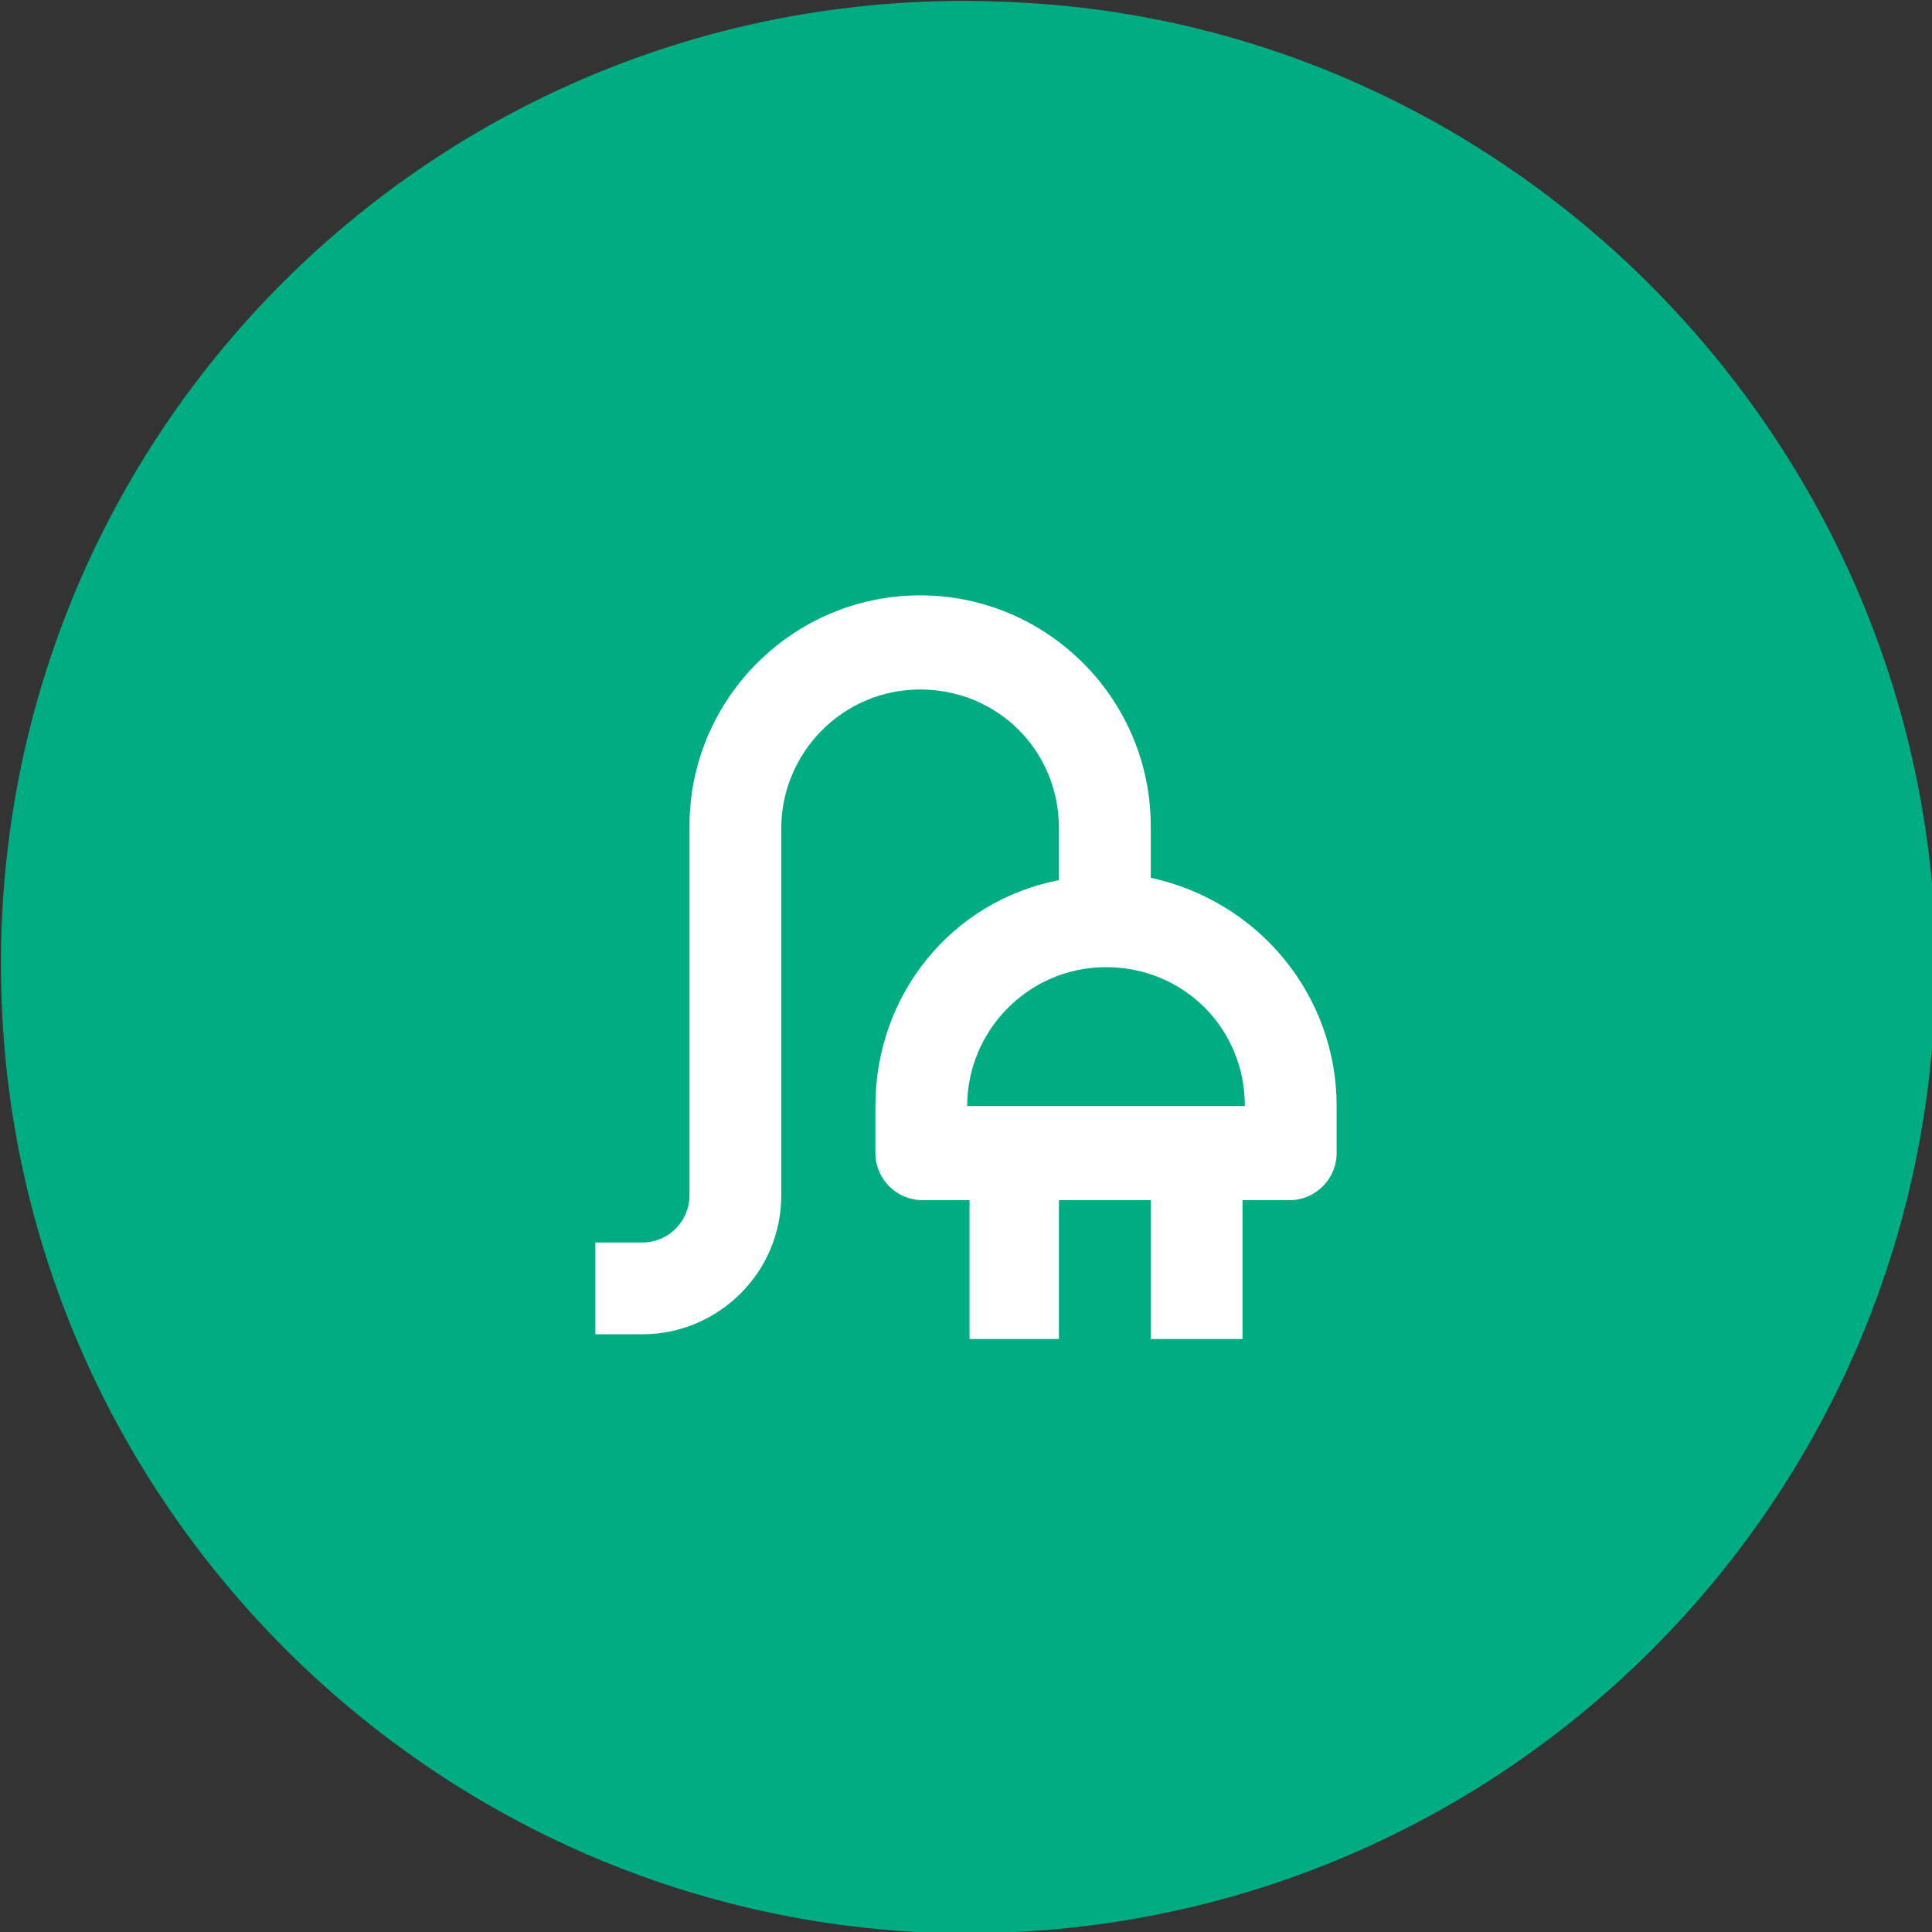
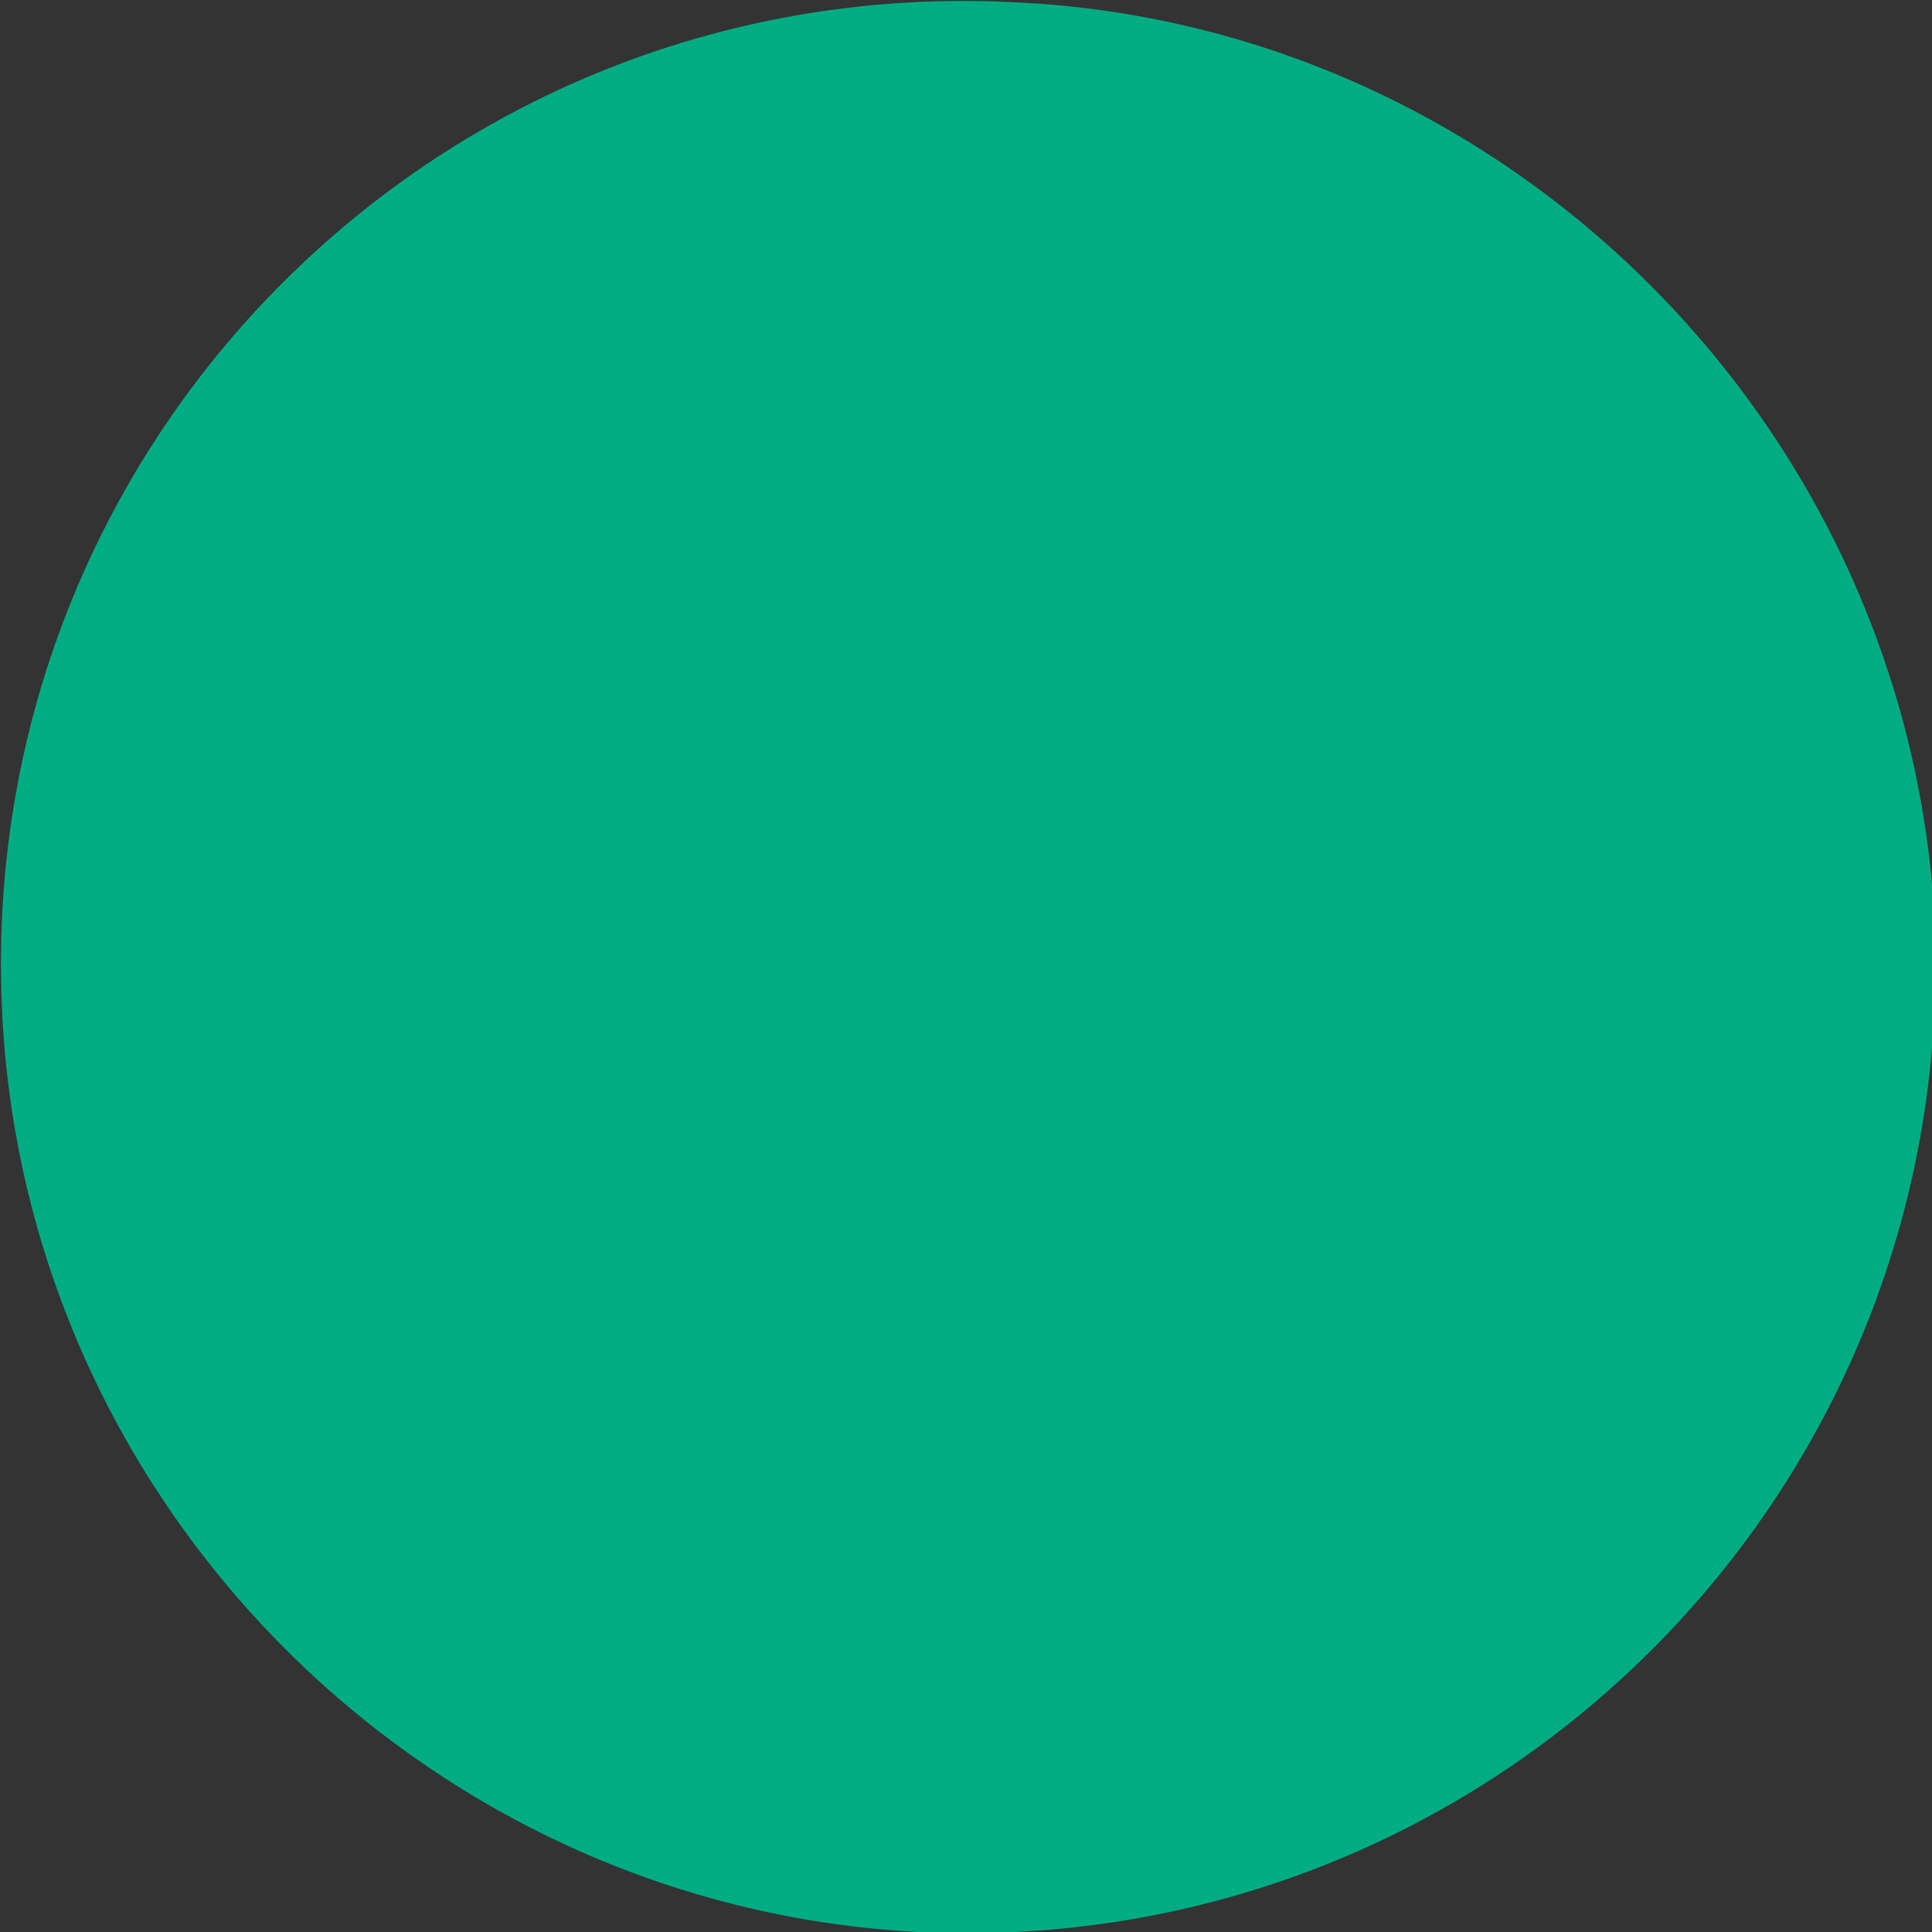
<svg xmlns="http://www.w3.org/2000/svg" version="1.1" id="Capa_1" x="0px" y="0px" viewBox="0 0 82.1 82.1" style="enable-background:new 0 0 82.1 82.1;" xml:space="preserve">
  <rect x="0" y="0" width="82.1" height="82.1" fill="#333333" stroke="none" />
  <style type="text/css">
	.st0{fill:#00ad83;}
	.st1{fill:#FFFFFF;}
</style>
  <path class="st0" d="M43.2,0.1C18.8-1.2-1.2,18.8,0.1,43.2c1.1,20.9,18,37.8,38.9,38.9c24.4,1.2,44.4-18.8,43.2-43.2  C81,18.1,64.1,1.1,43.2,0.1z" />
-   <path class="st1" d="M48.9,37.3v-2.2c0-5.4-4.4-9.8-9.8-9.8s-9.8,4.4-9.8,9.8v15.7c0,1.1-0.9,2-2,2h-2v3.9h2c3.2,0,5.9-2.6,5.9-5.9  V35.2c0-3.2,2.6-5.9,5.9-5.9s5.9,2.6,5.9,5.9v2.2c-4.6,0.9-7.8,4.9-7.8,9.6v2c0,1.1,0.9,2,2,2h2v5.9H45v-5.9h3.9v5.9h3.9v-5.9h2  c1.1,0,2-0.9,2-2v-2C56.8,42.3,53.5,38.3,48.9,37.3z M48.9,47h-7.8c0-3.2,2.6-5.9,5.9-5.9s5.9,2.6,5.9,5.9H48.9z" />
</svg>